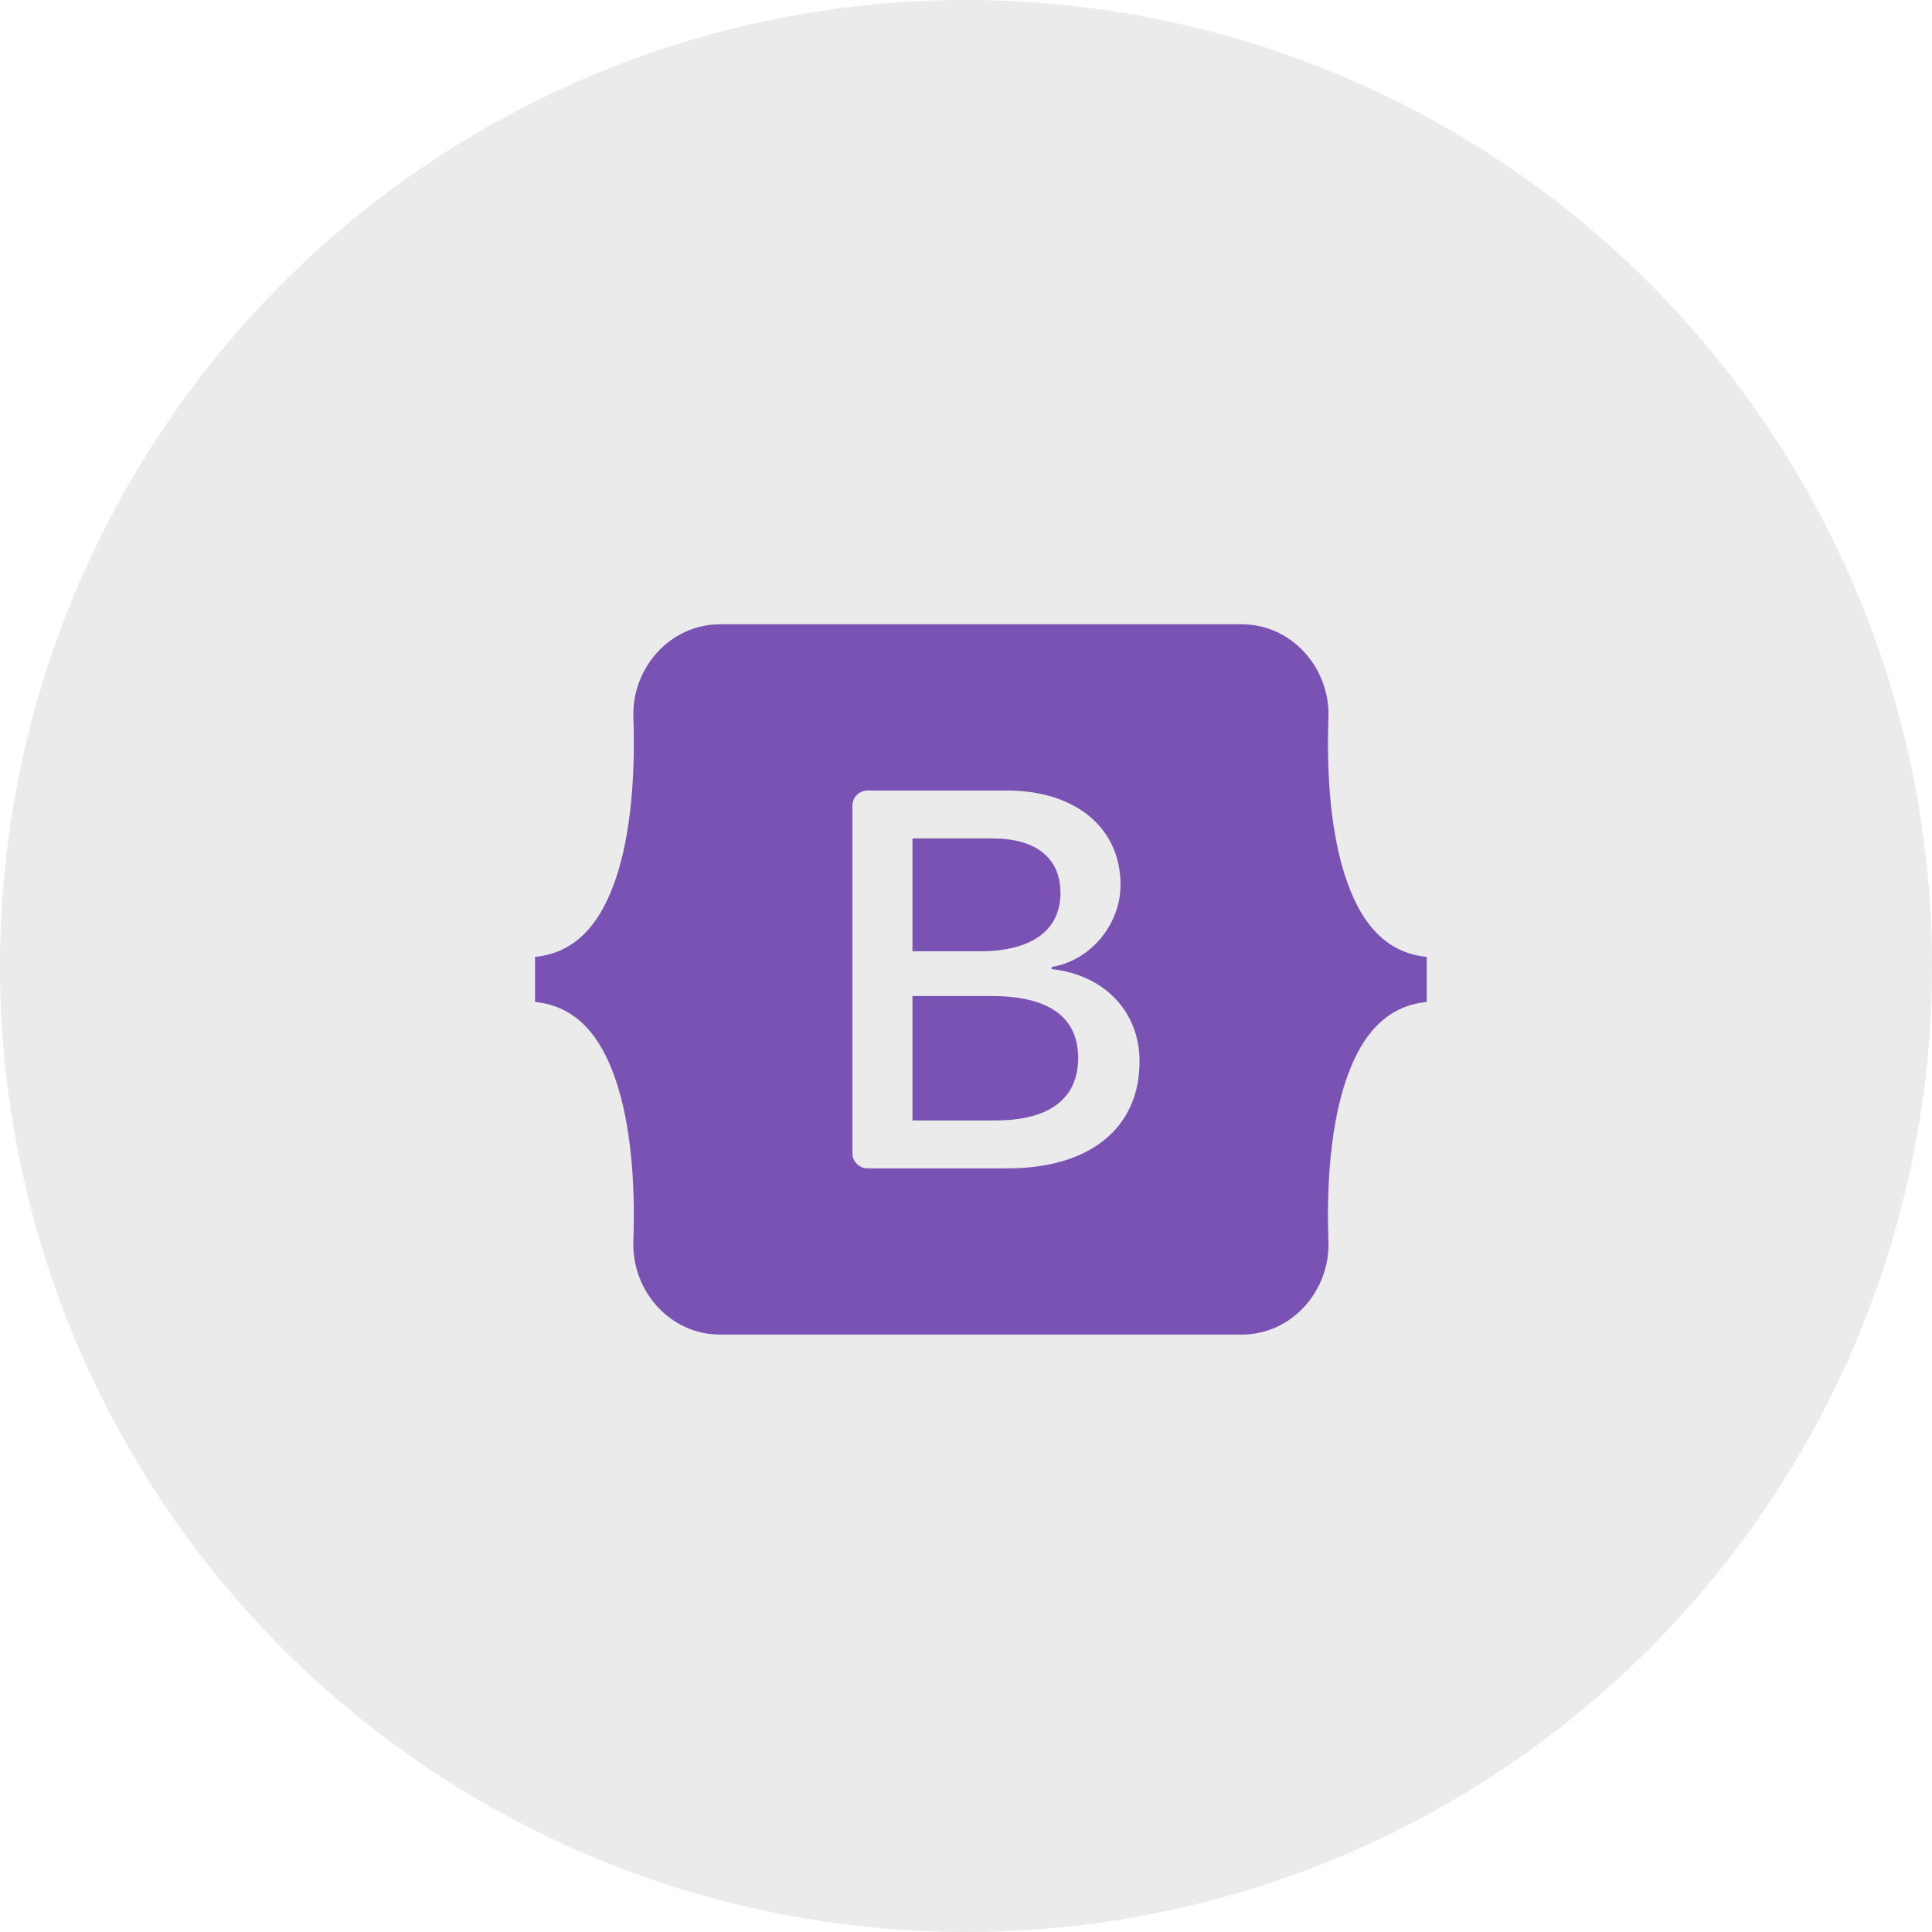
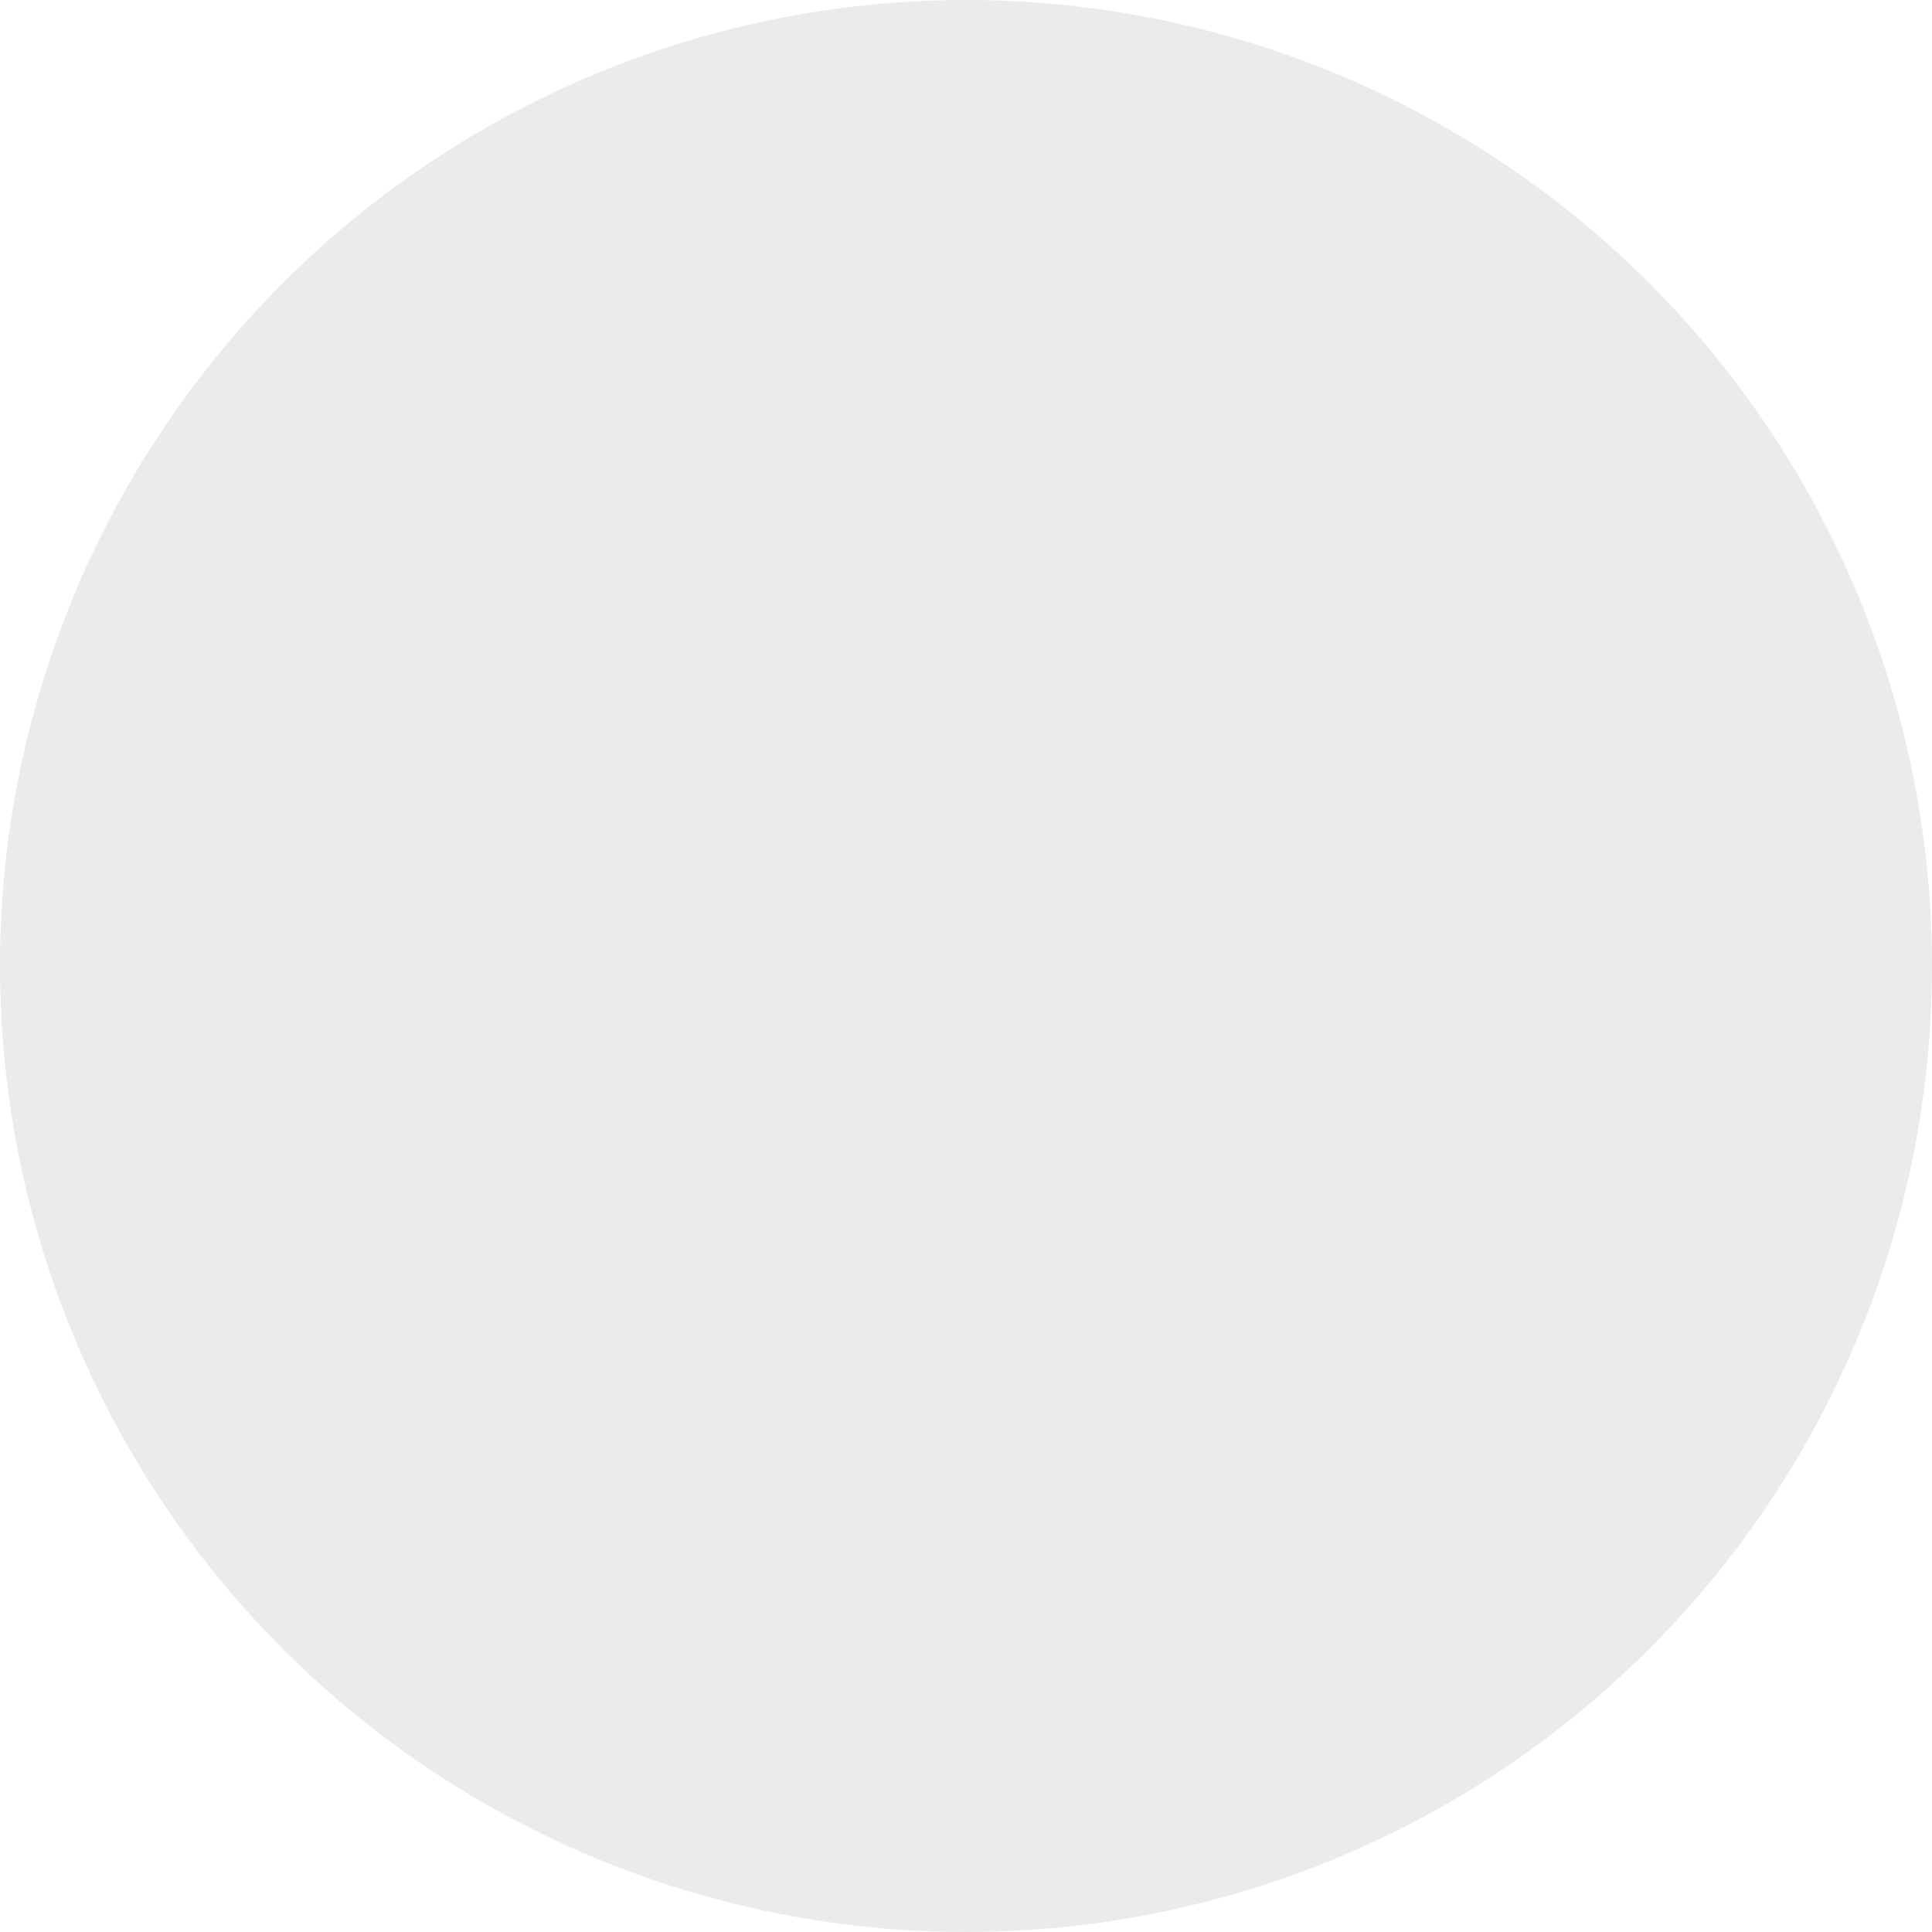
<svg xmlns="http://www.w3.org/2000/svg" width="65" height="65" viewBox="0 0 65 65" fill="none">
  <circle opacity="0.5" cx="32.5" cy="32.5" r="32.5" fill="#D9D9D9" />
  <g clip-path="url(#clip0_371_7564)">
-     <path fill-rule="evenodd" clip-rule="evenodd" d="M24.231 21.003C22.519 21.003 21.253 22.501 21.309 24.126C21.364 25.687 21.293 27.709 20.784 29.357C20.273 31.011 19.41 32.058 18 32.193V33.711C19.41 33.846 20.273 34.893 20.784 36.547C21.293 38.195 21.364 40.217 21.309 41.778C21.253 43.403 22.519 44.901 24.231 44.901H41.771C43.483 44.901 44.749 43.403 44.693 41.778C44.638 40.217 44.709 38.195 45.218 36.547C45.729 34.893 46.59 33.846 48 33.711V32.193C46.59 32.058 45.729 31.011 45.218 29.357C44.709 27.709 44.638 25.687 44.693 24.126C44.749 22.501 43.483 21.003 41.771 21.003H24.231H24.231ZM38.339 35.714C38.339 37.951 36.67 39.308 33.901 39.308H29.186C29.052 39.308 28.922 39.254 28.827 39.159C28.732 39.064 28.678 38.934 28.678 38.8V27.105C28.678 26.97 28.732 26.84 28.827 26.745C28.922 26.65 29.052 26.596 29.186 26.596H33.874C36.183 26.596 37.699 27.847 37.699 29.767C37.699 31.115 36.679 32.322 35.38 32.533V32.604C37.148 32.798 38.339 34.022 38.339 35.714ZM33.387 28.208H30.699V32.005H32.963C34.713 32.005 35.678 31.3 35.678 30.04C35.678 28.86 34.848 28.208 33.387 28.208ZM30.699 33.511V37.696H33.486C35.308 37.696 36.273 36.964 36.273 35.59C36.273 34.216 35.281 33.511 33.368 33.511H30.699V33.511Z" fill="#7952B3" />
-   </g>
+     </g>
  <defs>
    <clipPath id="clip0_371_7564">
      <rect width="30" height="23.904" fill="white" transform="translate(18 21)" />
    </clipPath>
  </defs>
</svg>